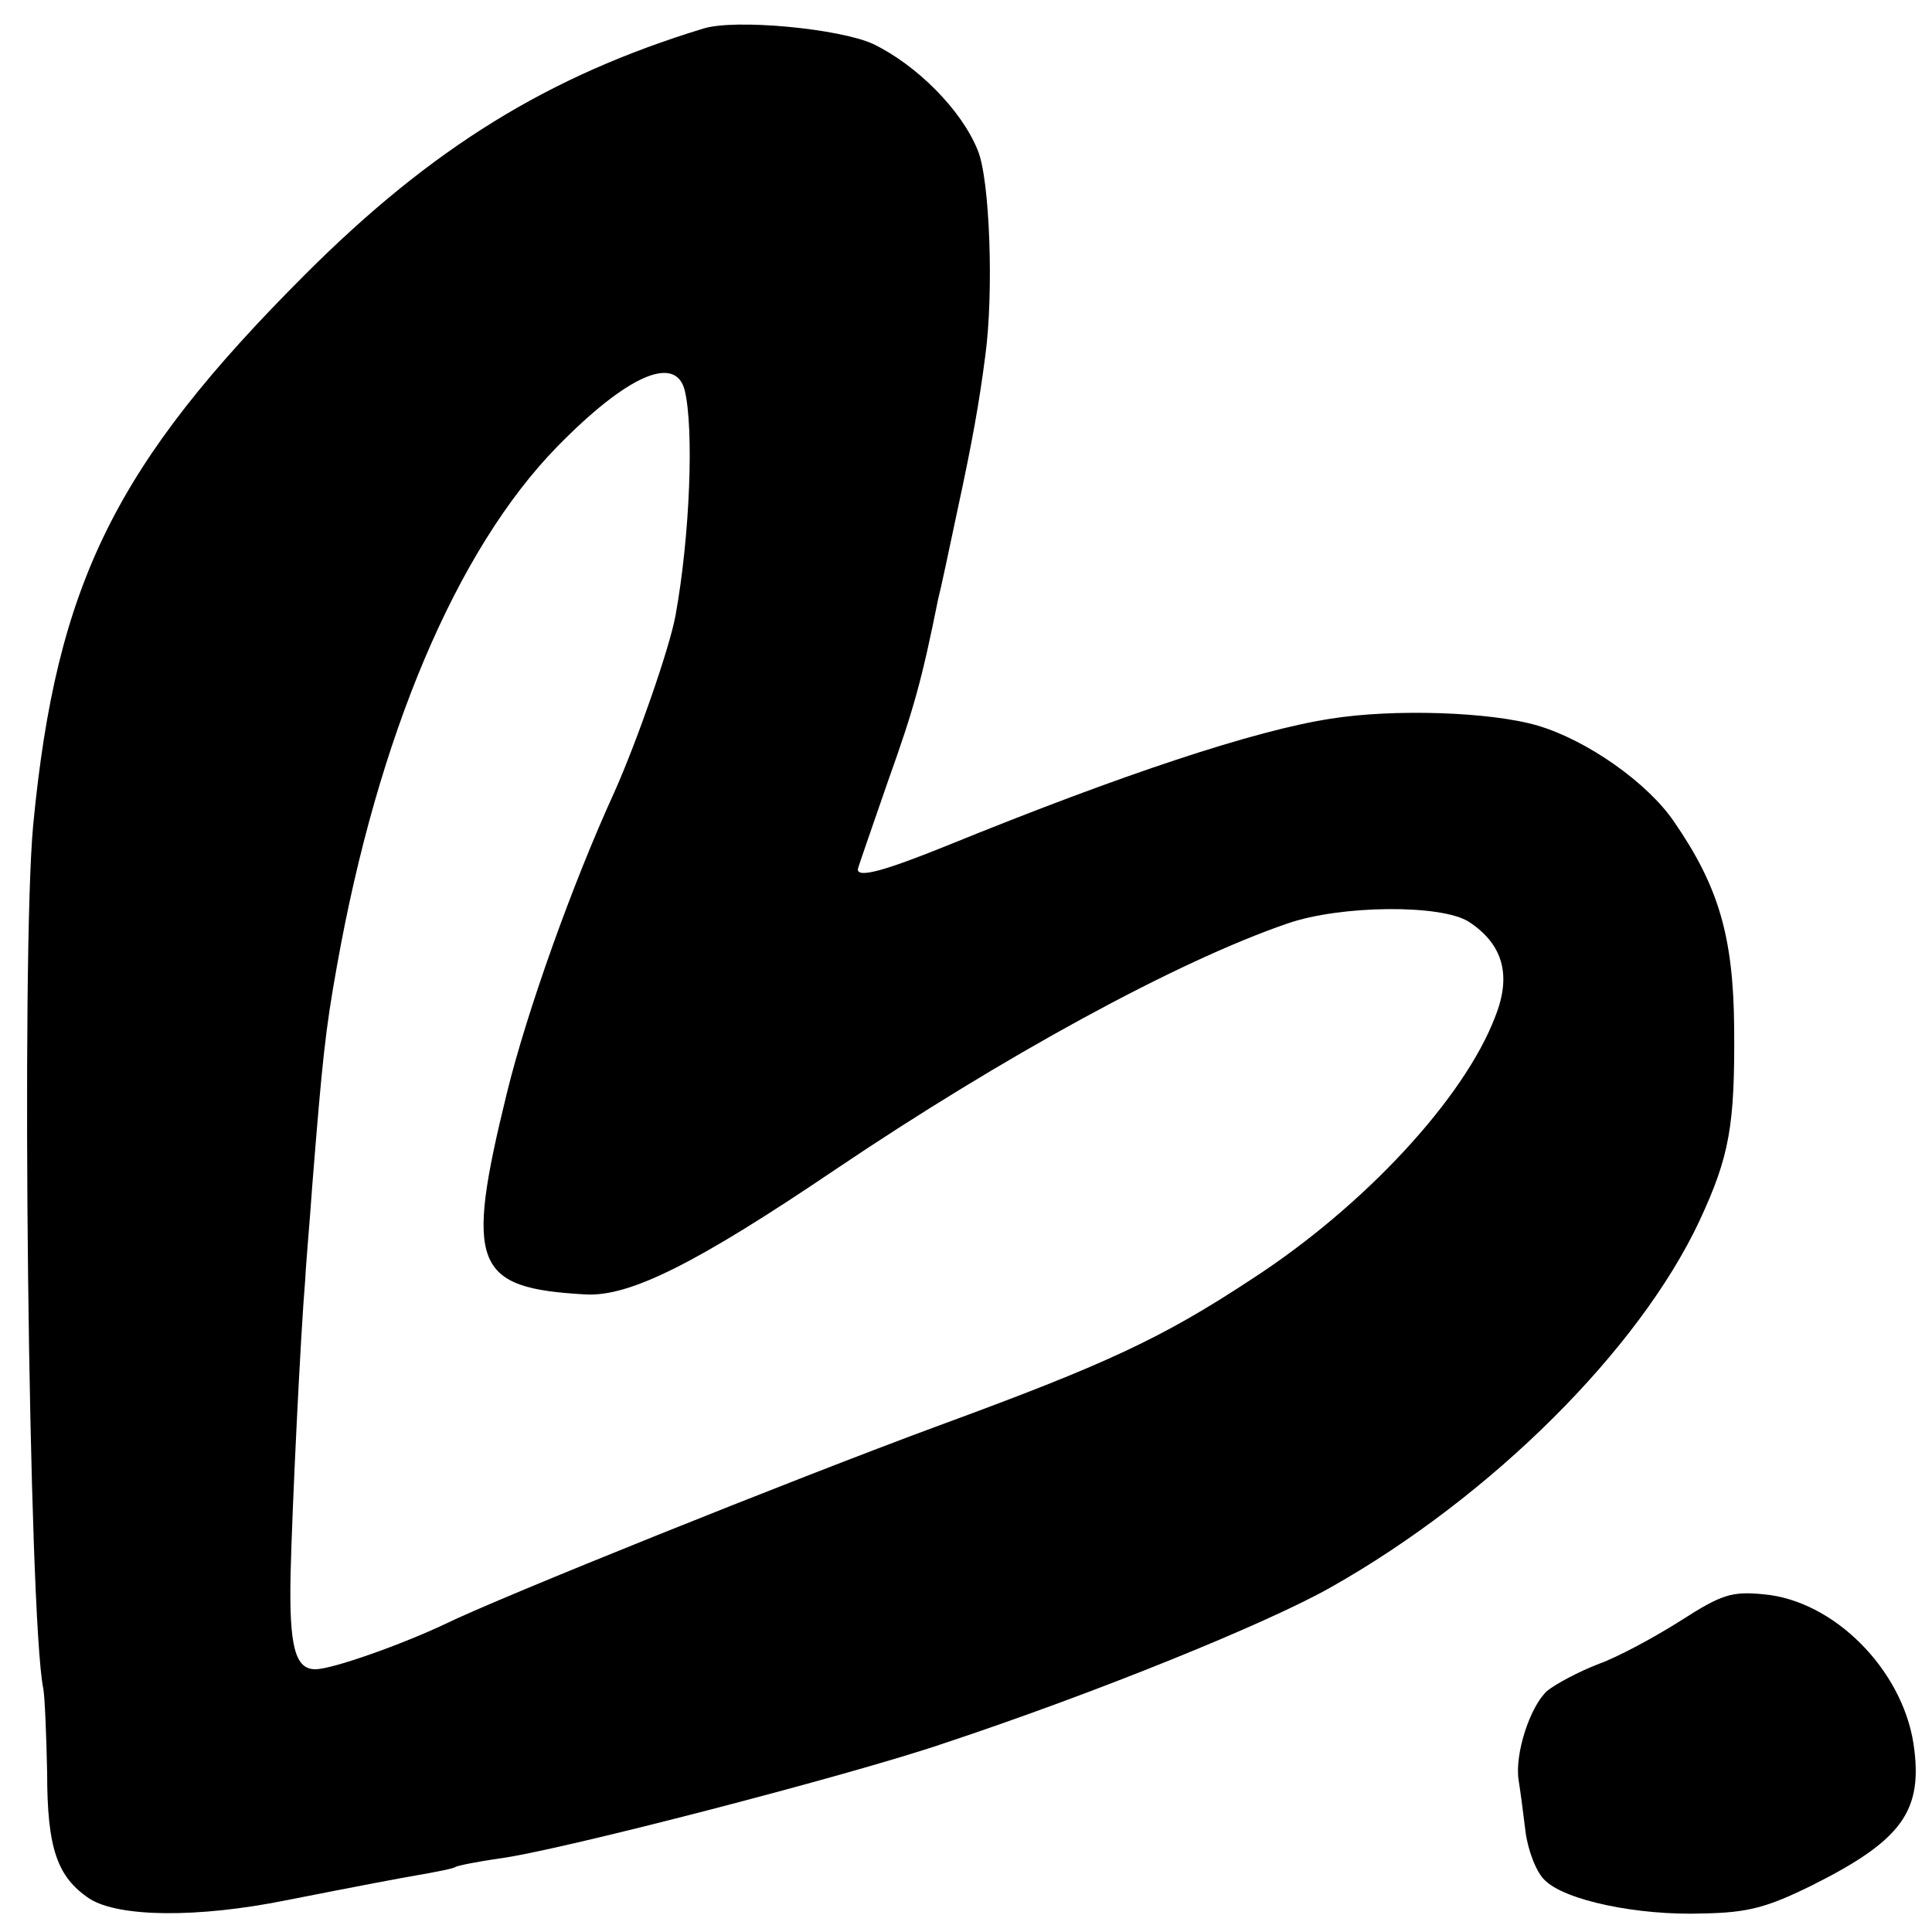
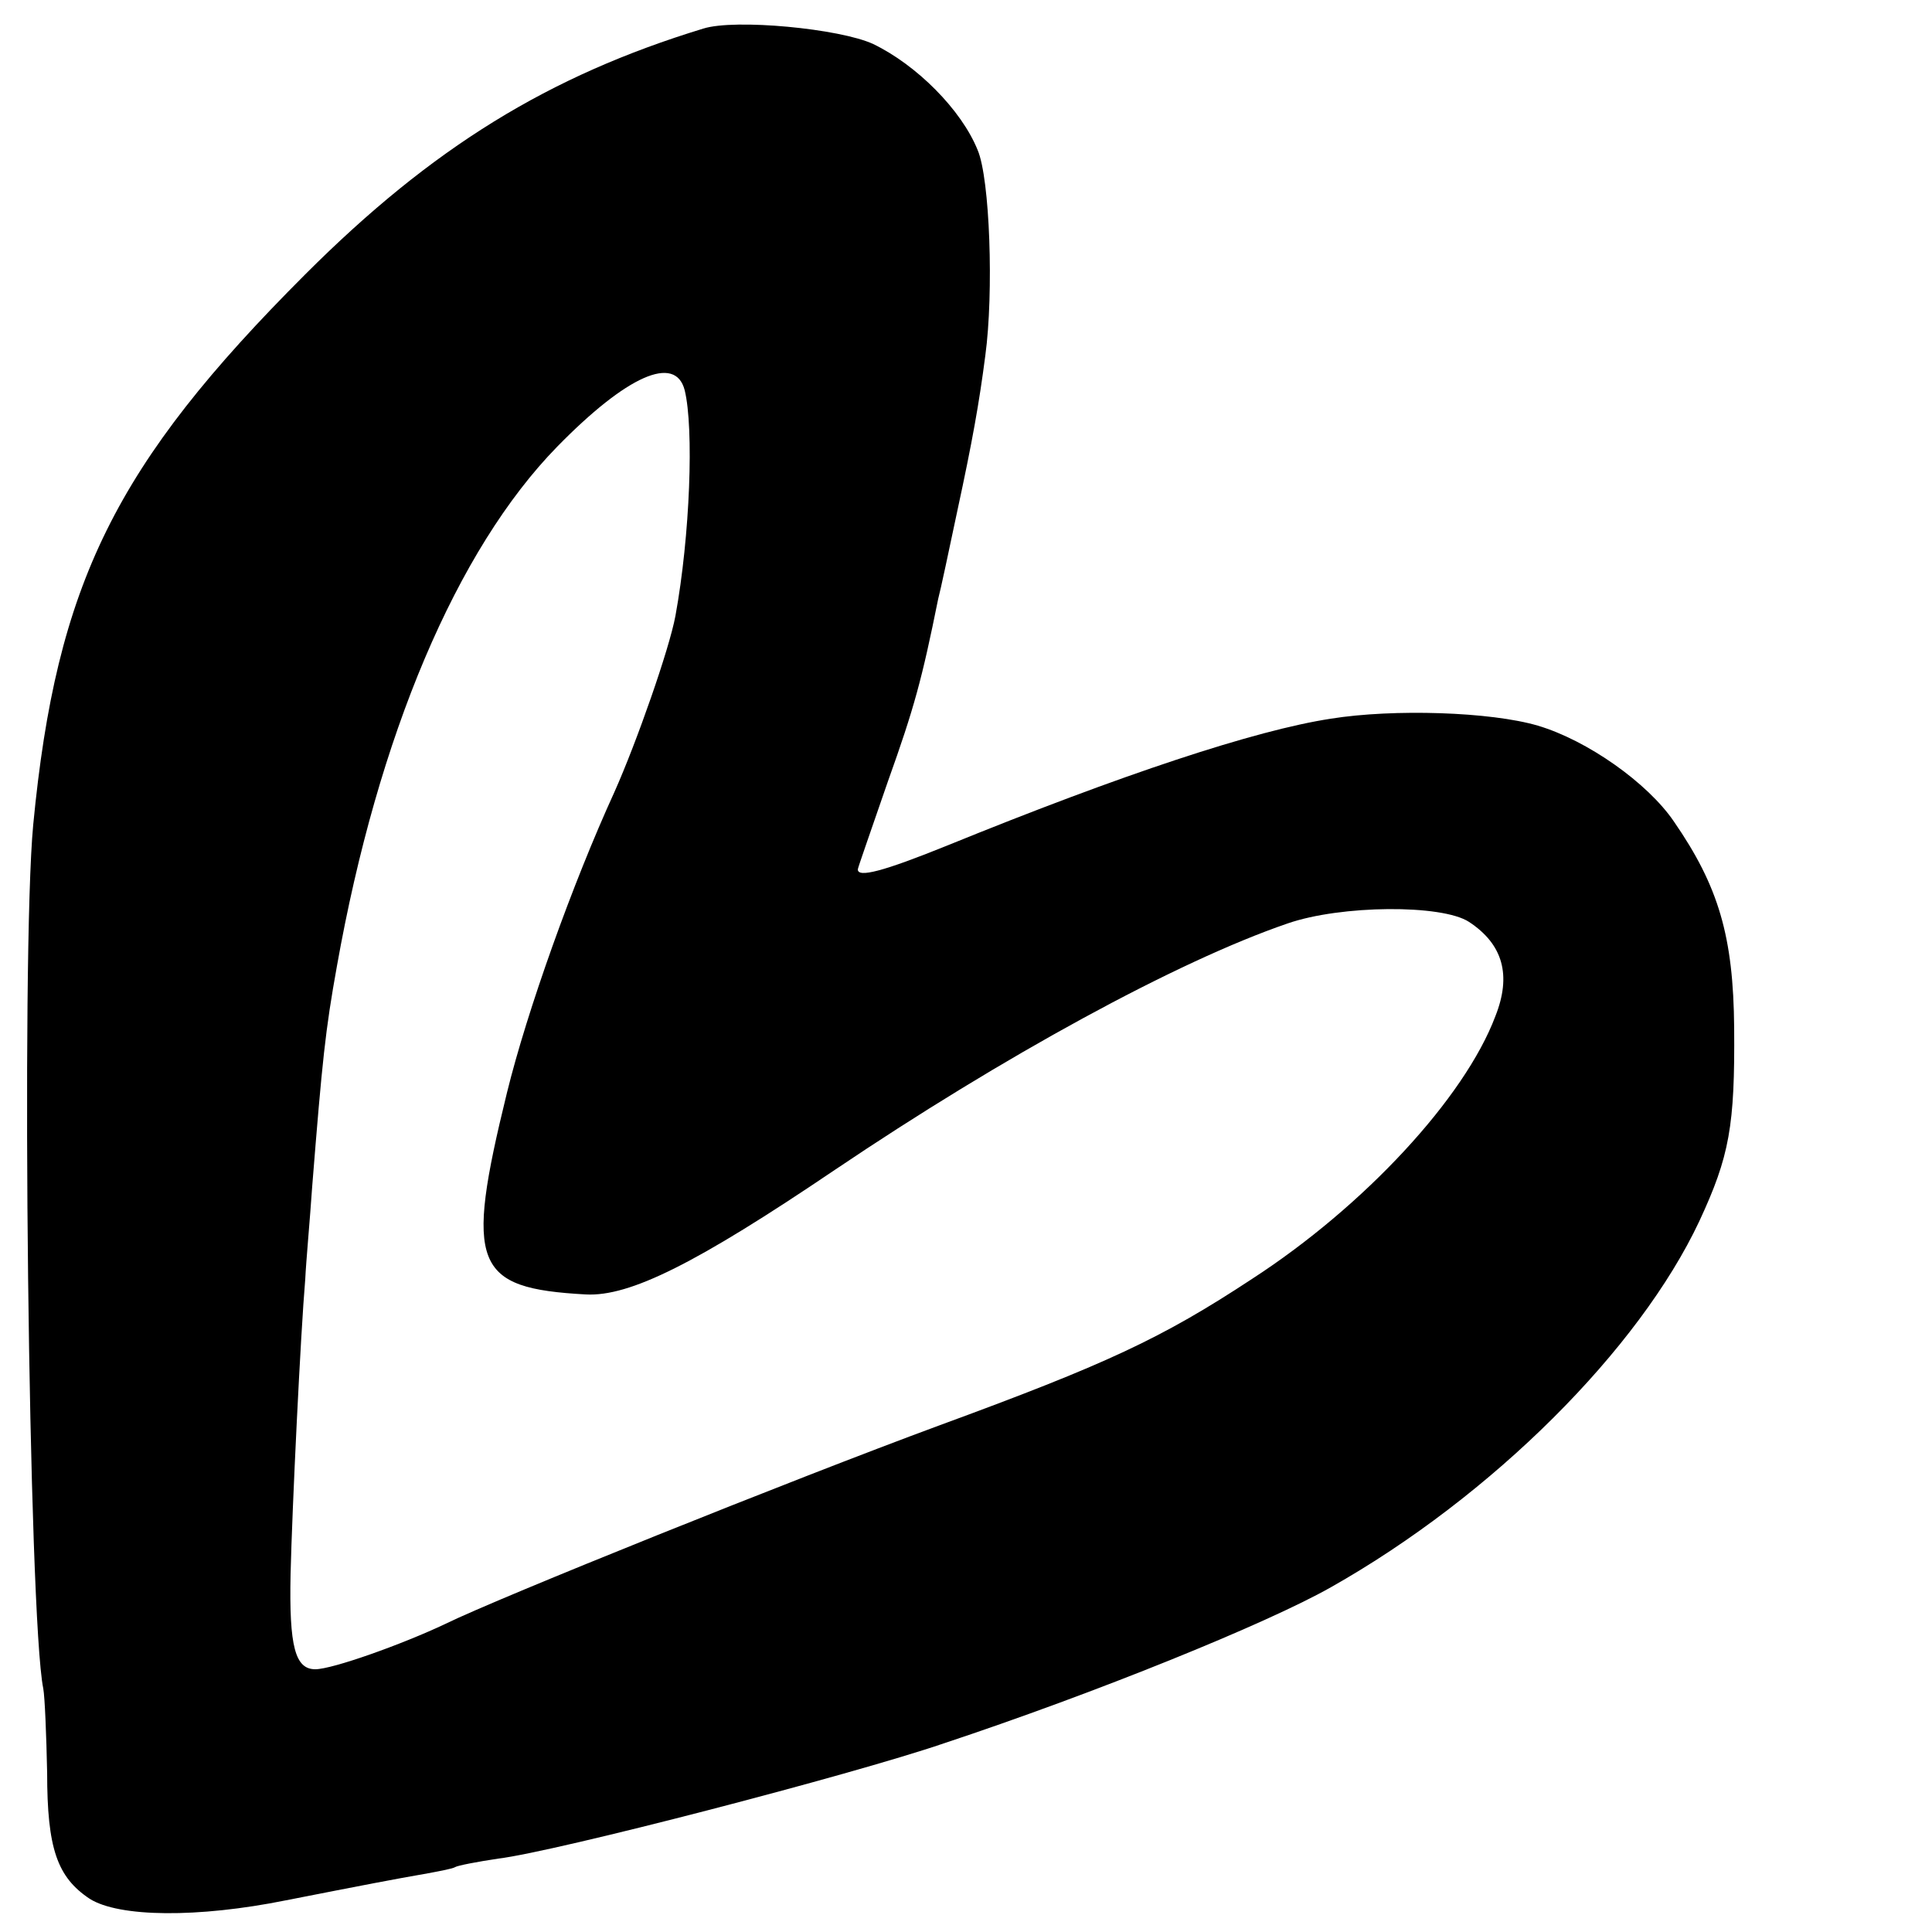
<svg xmlns="http://www.w3.org/2000/svg" version="1.0" width="250pt" height="250pt" viewBox="0 0 250 250" preserveAspectRatio="xMidYMid meet">
  <g transform="translate(0,250) scale(0.1,-0.1)" fill="#000000" stroke="none">
    <path d="M910 2463 c-200 -61 -351 -154 -515 -318 -246 -246 -322 -400 -352 -712 -16 -168 -6 -1026 13 -1118 2 -11 4 -60 5 -109 0 -98 13 -135 55 -163 38 -24 140 -25 254 -2 102 20 138 27 184 35 16 3 32 6 35 8 3 2 29 7 56 11 74 9 456 108 576 149 196 65 418 155 501 202 209 118 399 308 477 474 39 84 46 123 45 250 -1 118 -20 183 -78 267 -34 50 -112 105 -176 124 -61 18 -187 22 -268 9 -98 -15 -270 -72 -496 -164 -84 -34 -116 -42 -116 -31 0 2 18 53 39 114 34 95 44 132 65 236 3 11 14 63 25 115 19 88 28 138 36 200 11 81 6 229 -10 266 -21 52 -79 110 -135 137 -43 20 -179 33 -220 20z m-24 -468 c12 -49 7 -188 -12 -292 -8 -43 -50 -163 -79 -228 -54 -118 -113 -283 -139 -389 -55 -224 -43 -253 102 -261 57 -3 143 40 322 161 218 147 443 270 586 319 69 24 200 25 235 2 44 -29 55 -69 34 -122 -40 -106 -170 -246 -315 -340 -117 -77 -188 -110 -406 -190 -187 -69 -570 -223 -637 -256 -57 -27 -147 -59 -169 -59 -26 0 -34 29 -32 123 2 85 13 312 19 382 1 22 6 76 9 120 13 163 17 202 32 285 53 298 155 539 285 672 90 92 153 120 165 73z" />
-     <path d="M2175 403 c-33 -21 -81 -47 -106 -56 -26 -10 -56 -26 -67 -35 -22 -20 -42 -81 -37 -115 2 -12 6 -42 9 -67 3 -24 14 -53 25 -63 26 -26 120 -46 205 -43 58 1 83 8 140 36 118 59 145 97 132 184 -15 96 -103 185 -194 193 -41 4 -54 0 -107 -34z" />
  </g>
</svg>